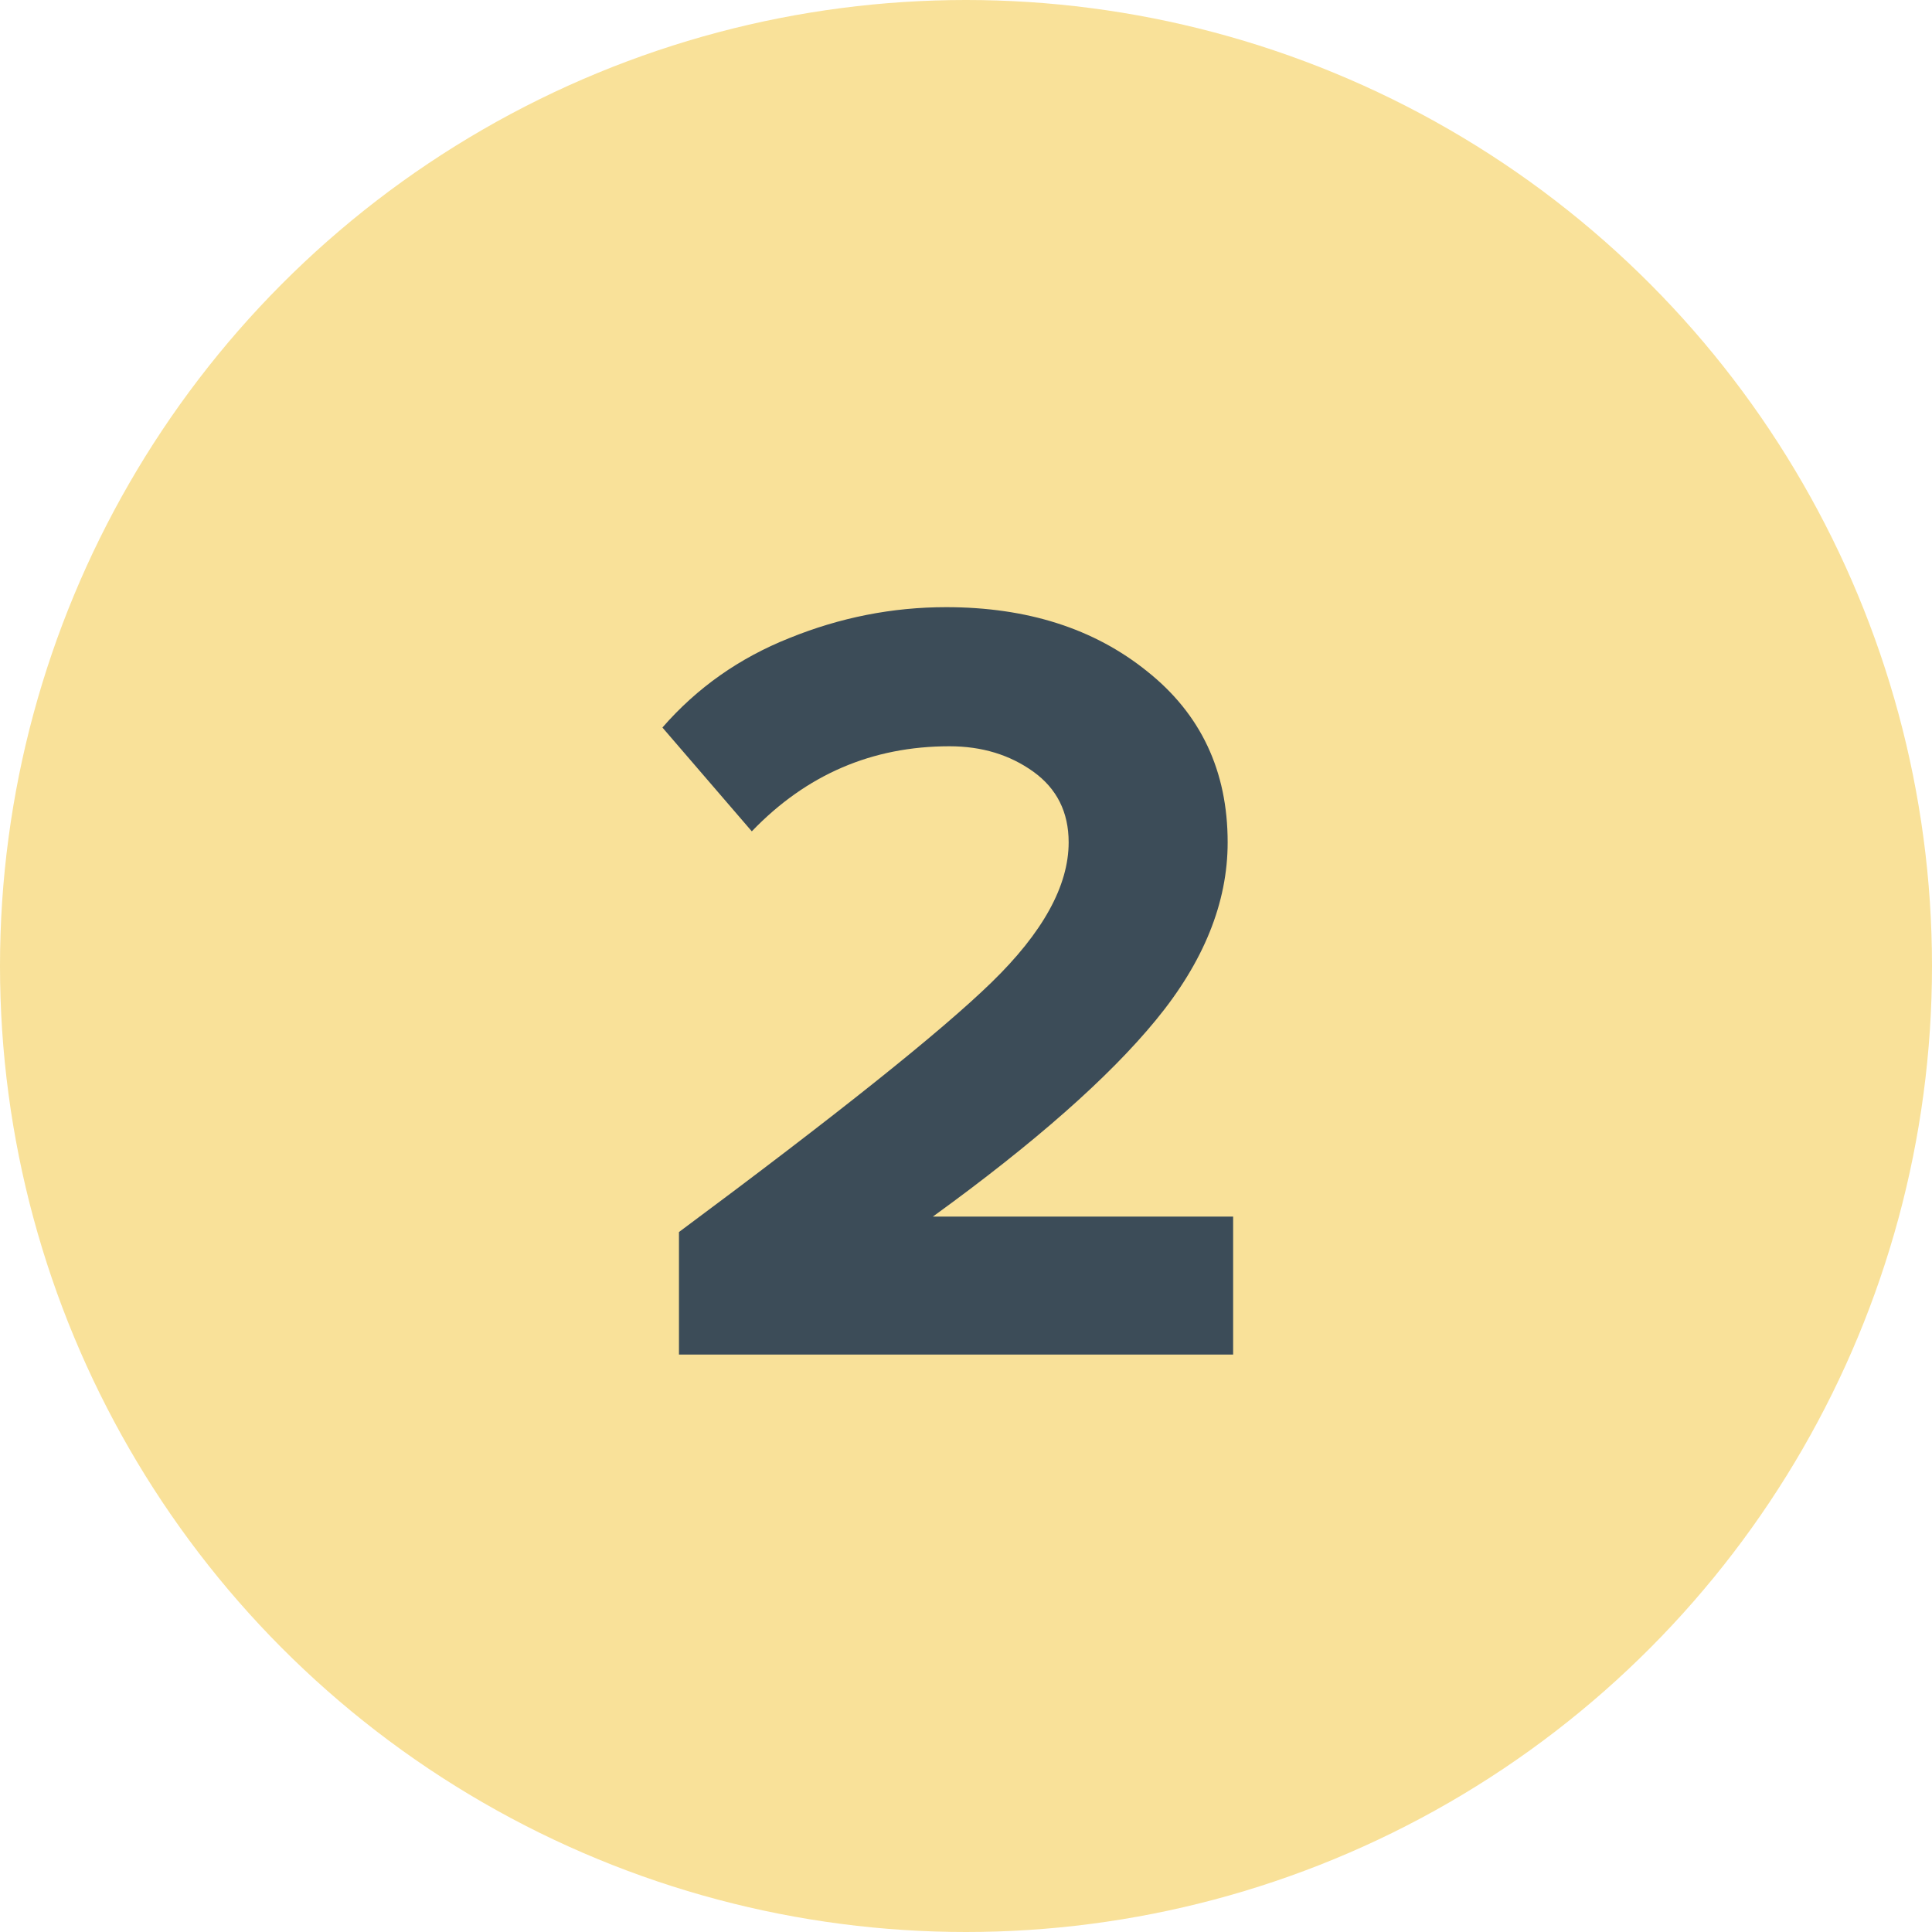
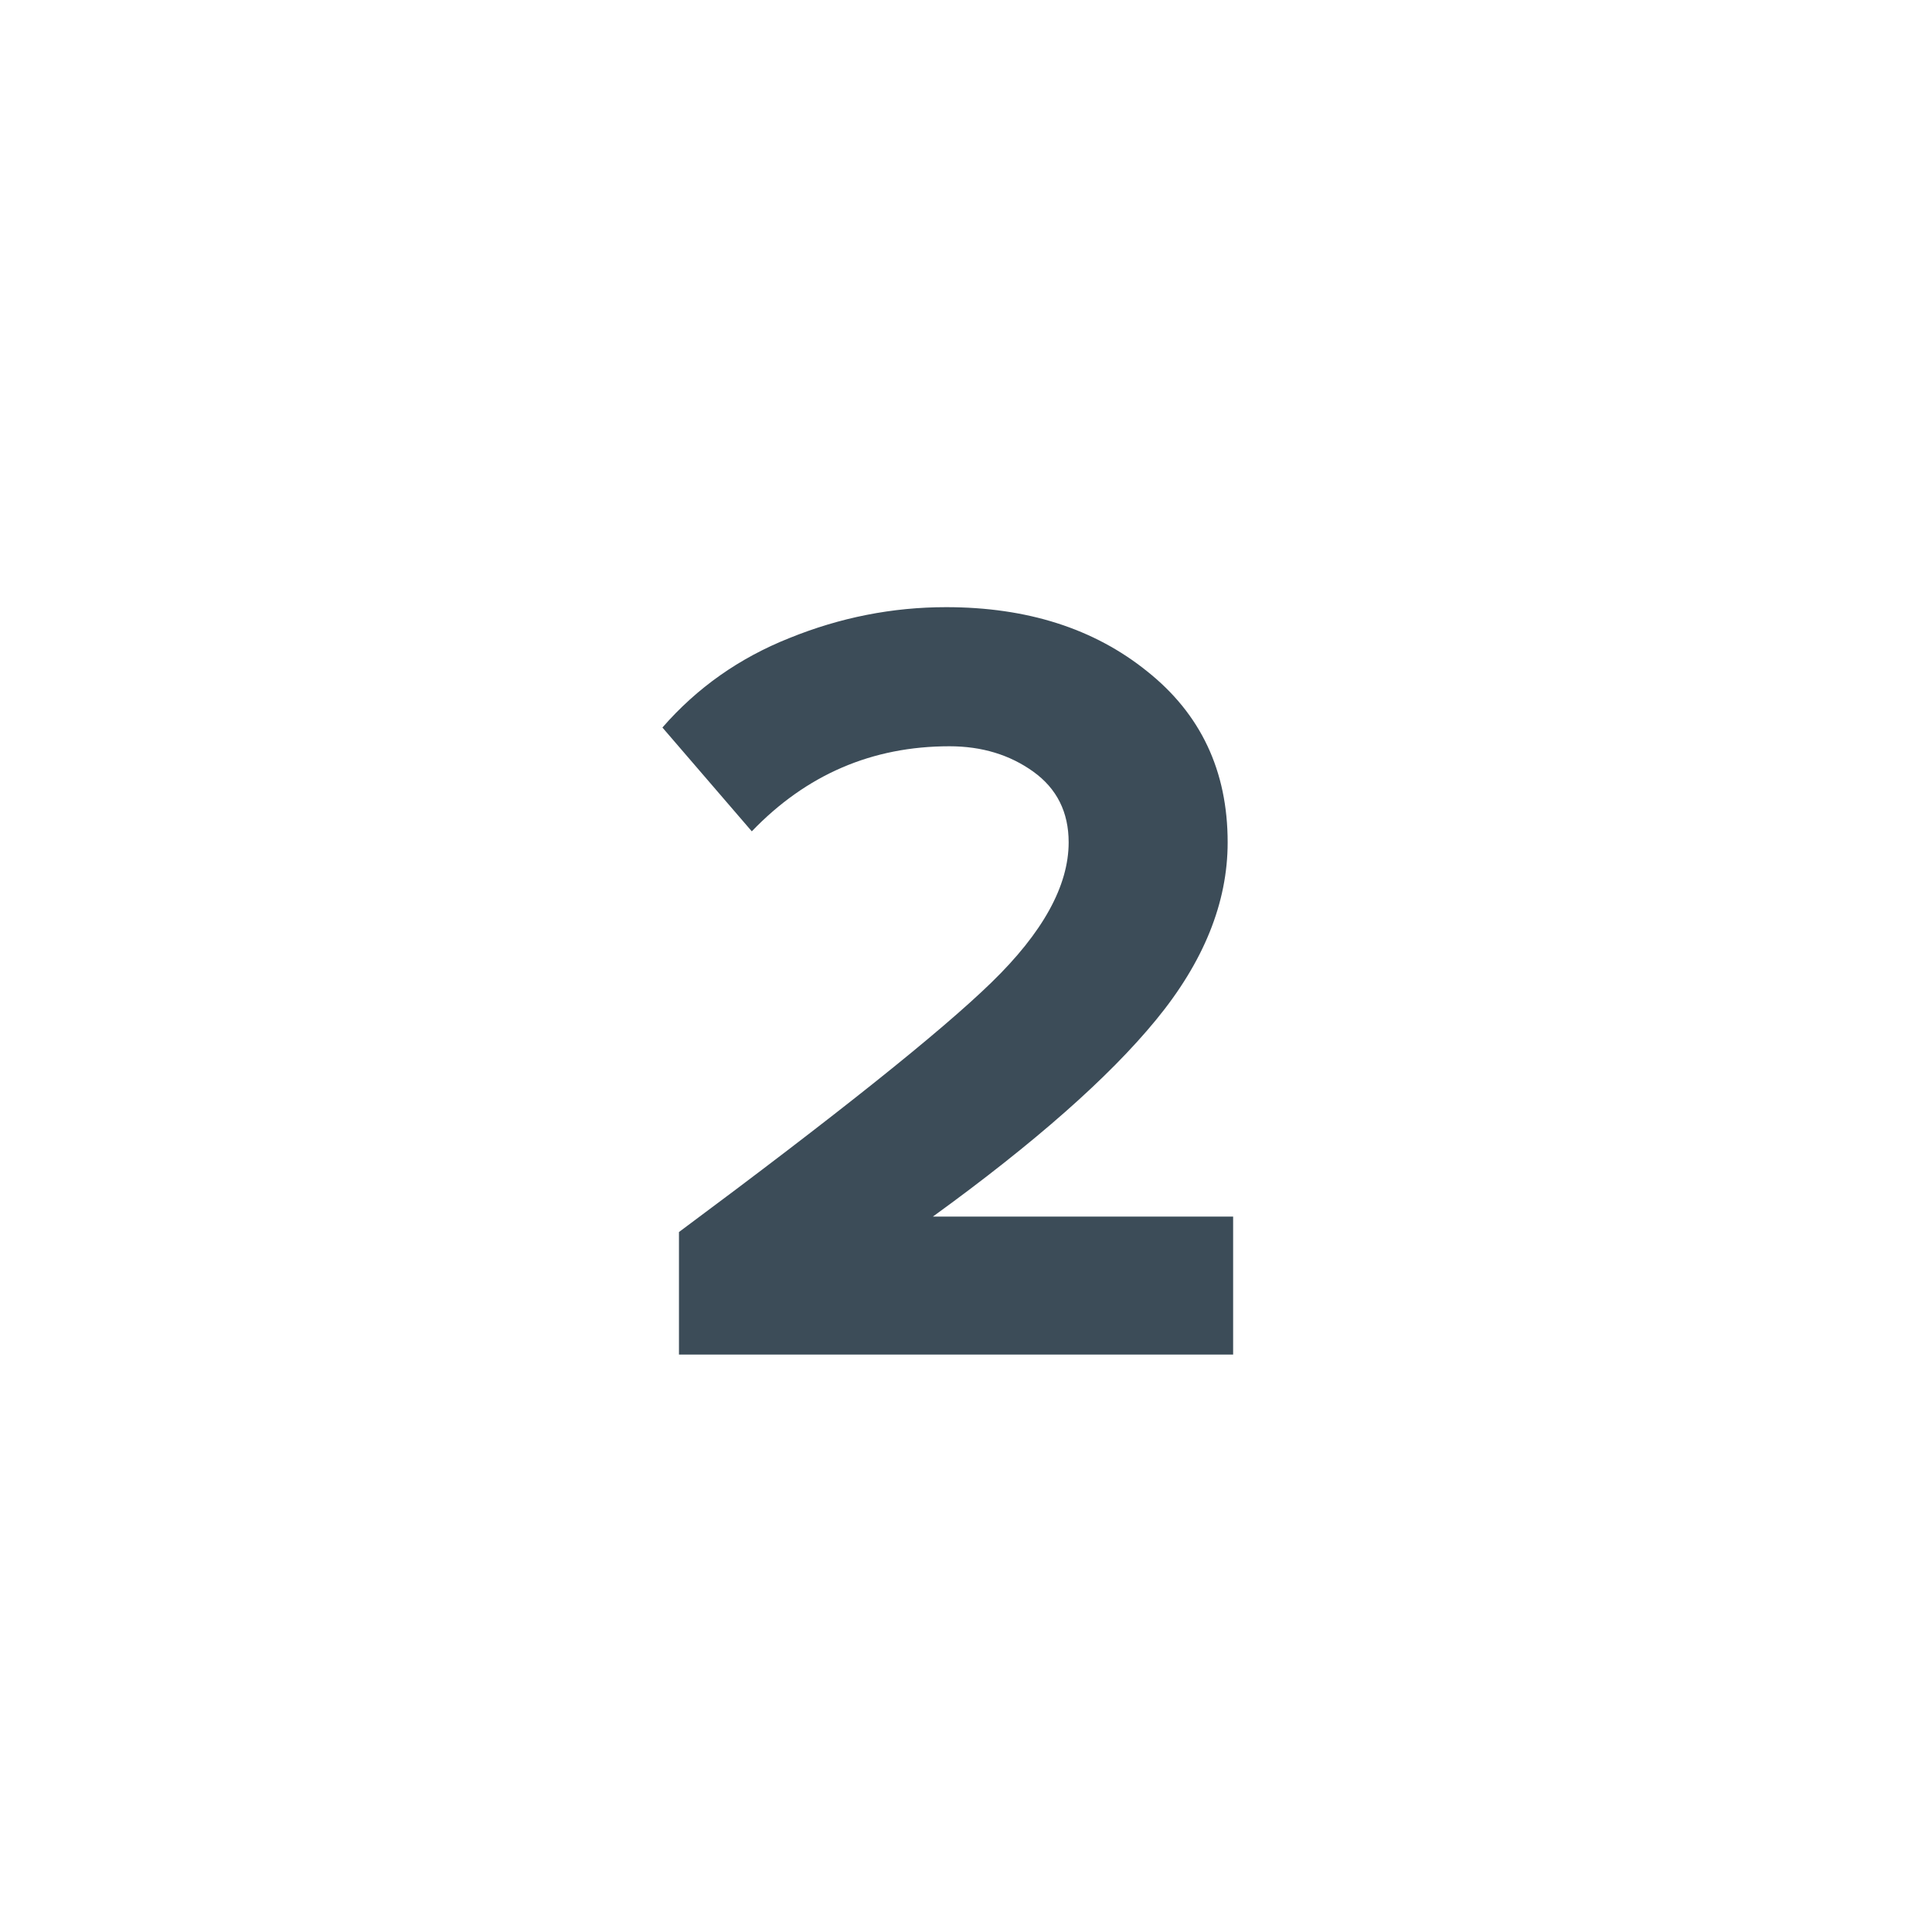
<svg xmlns="http://www.w3.org/2000/svg" width="30" height="30" viewBox="0 0 30 30" fill="none">
-   <circle cx="15" cy="15" r="15" fill="#F9E199" />
  <path d="M19.148 21.034H10.543V19.131C12.989 17.314 14.606 16.023 15.394 15.257C16.194 14.48 16.594 13.754 16.594 13.08C16.594 12.611 16.411 12.246 16.046 11.983C15.68 11.72 15.246 11.588 14.743 11.588C13.543 11.588 12.52 12.028 11.674 12.909L10.286 11.297C10.823 10.68 11.48 10.217 12.257 9.908C13.046 9.588 13.857 9.428 14.691 9.428C15.948 9.428 16.988 9.76 17.811 10.423C18.646 11.086 19.063 11.971 19.063 13.08C19.063 14.017 18.691 14.937 17.948 15.84C17.217 16.731 16.063 17.748 14.486 18.891H19.148V21.034Z" fill="#3C4C58" />
</svg>